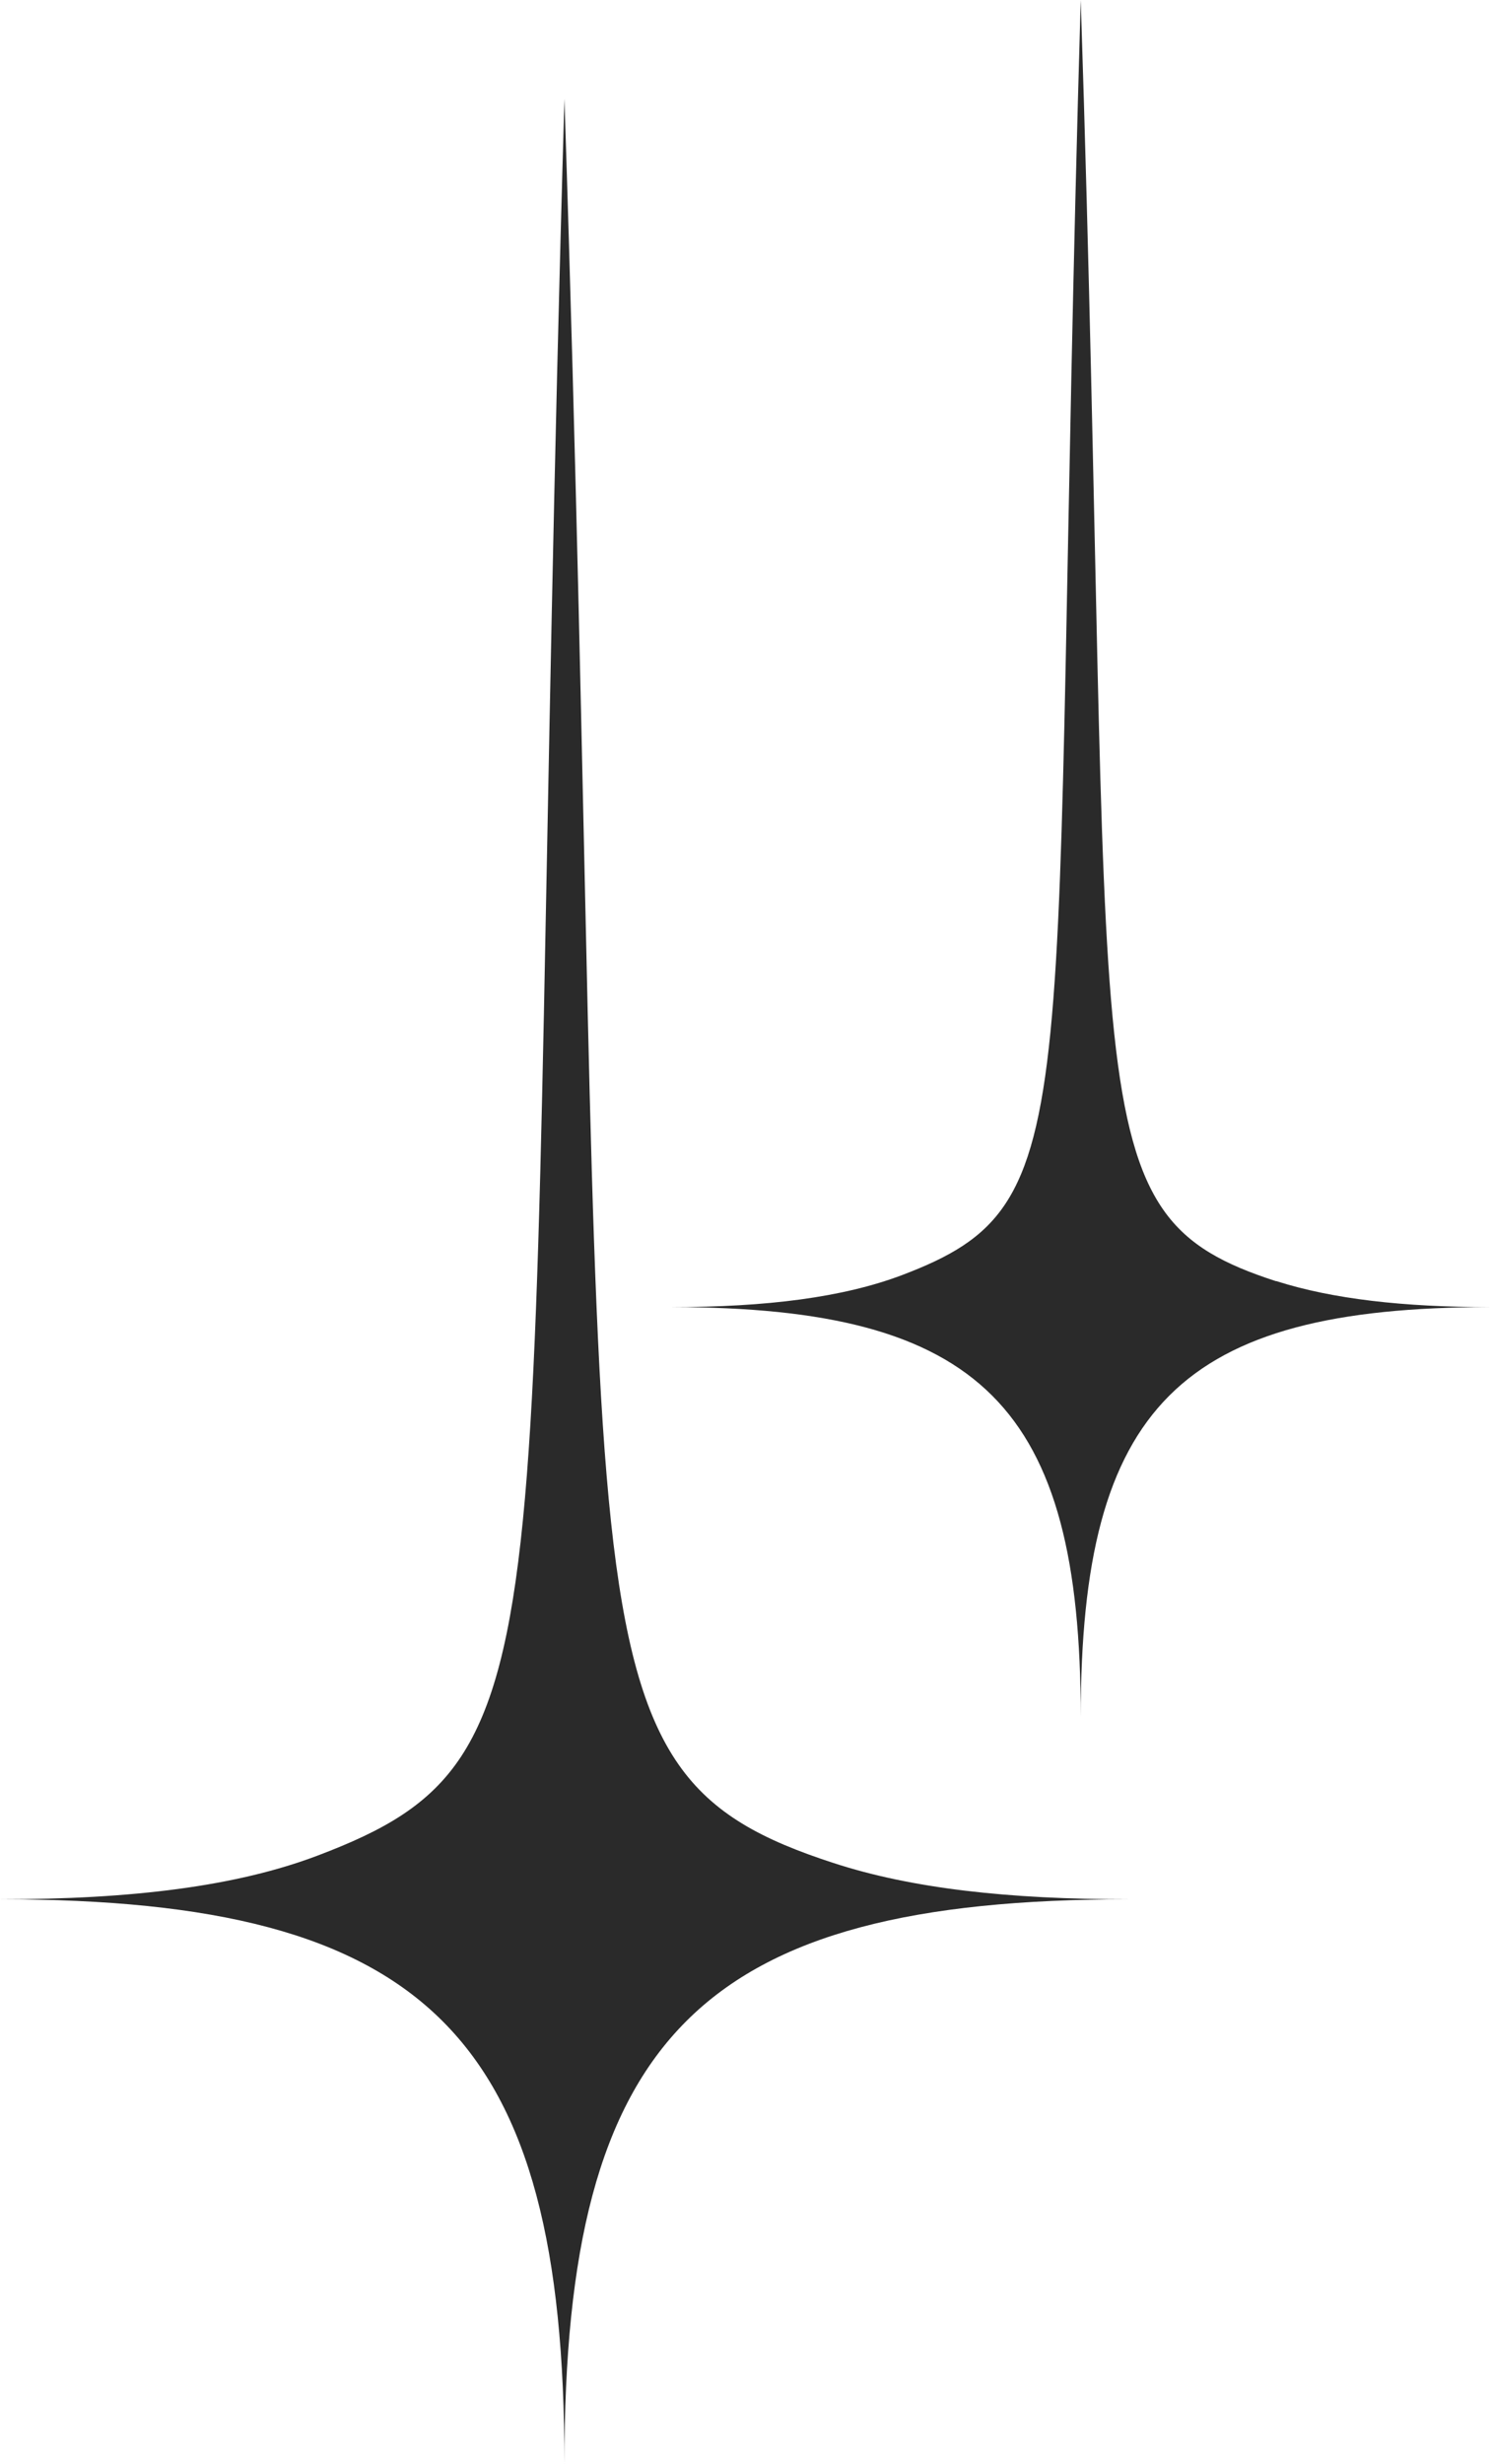
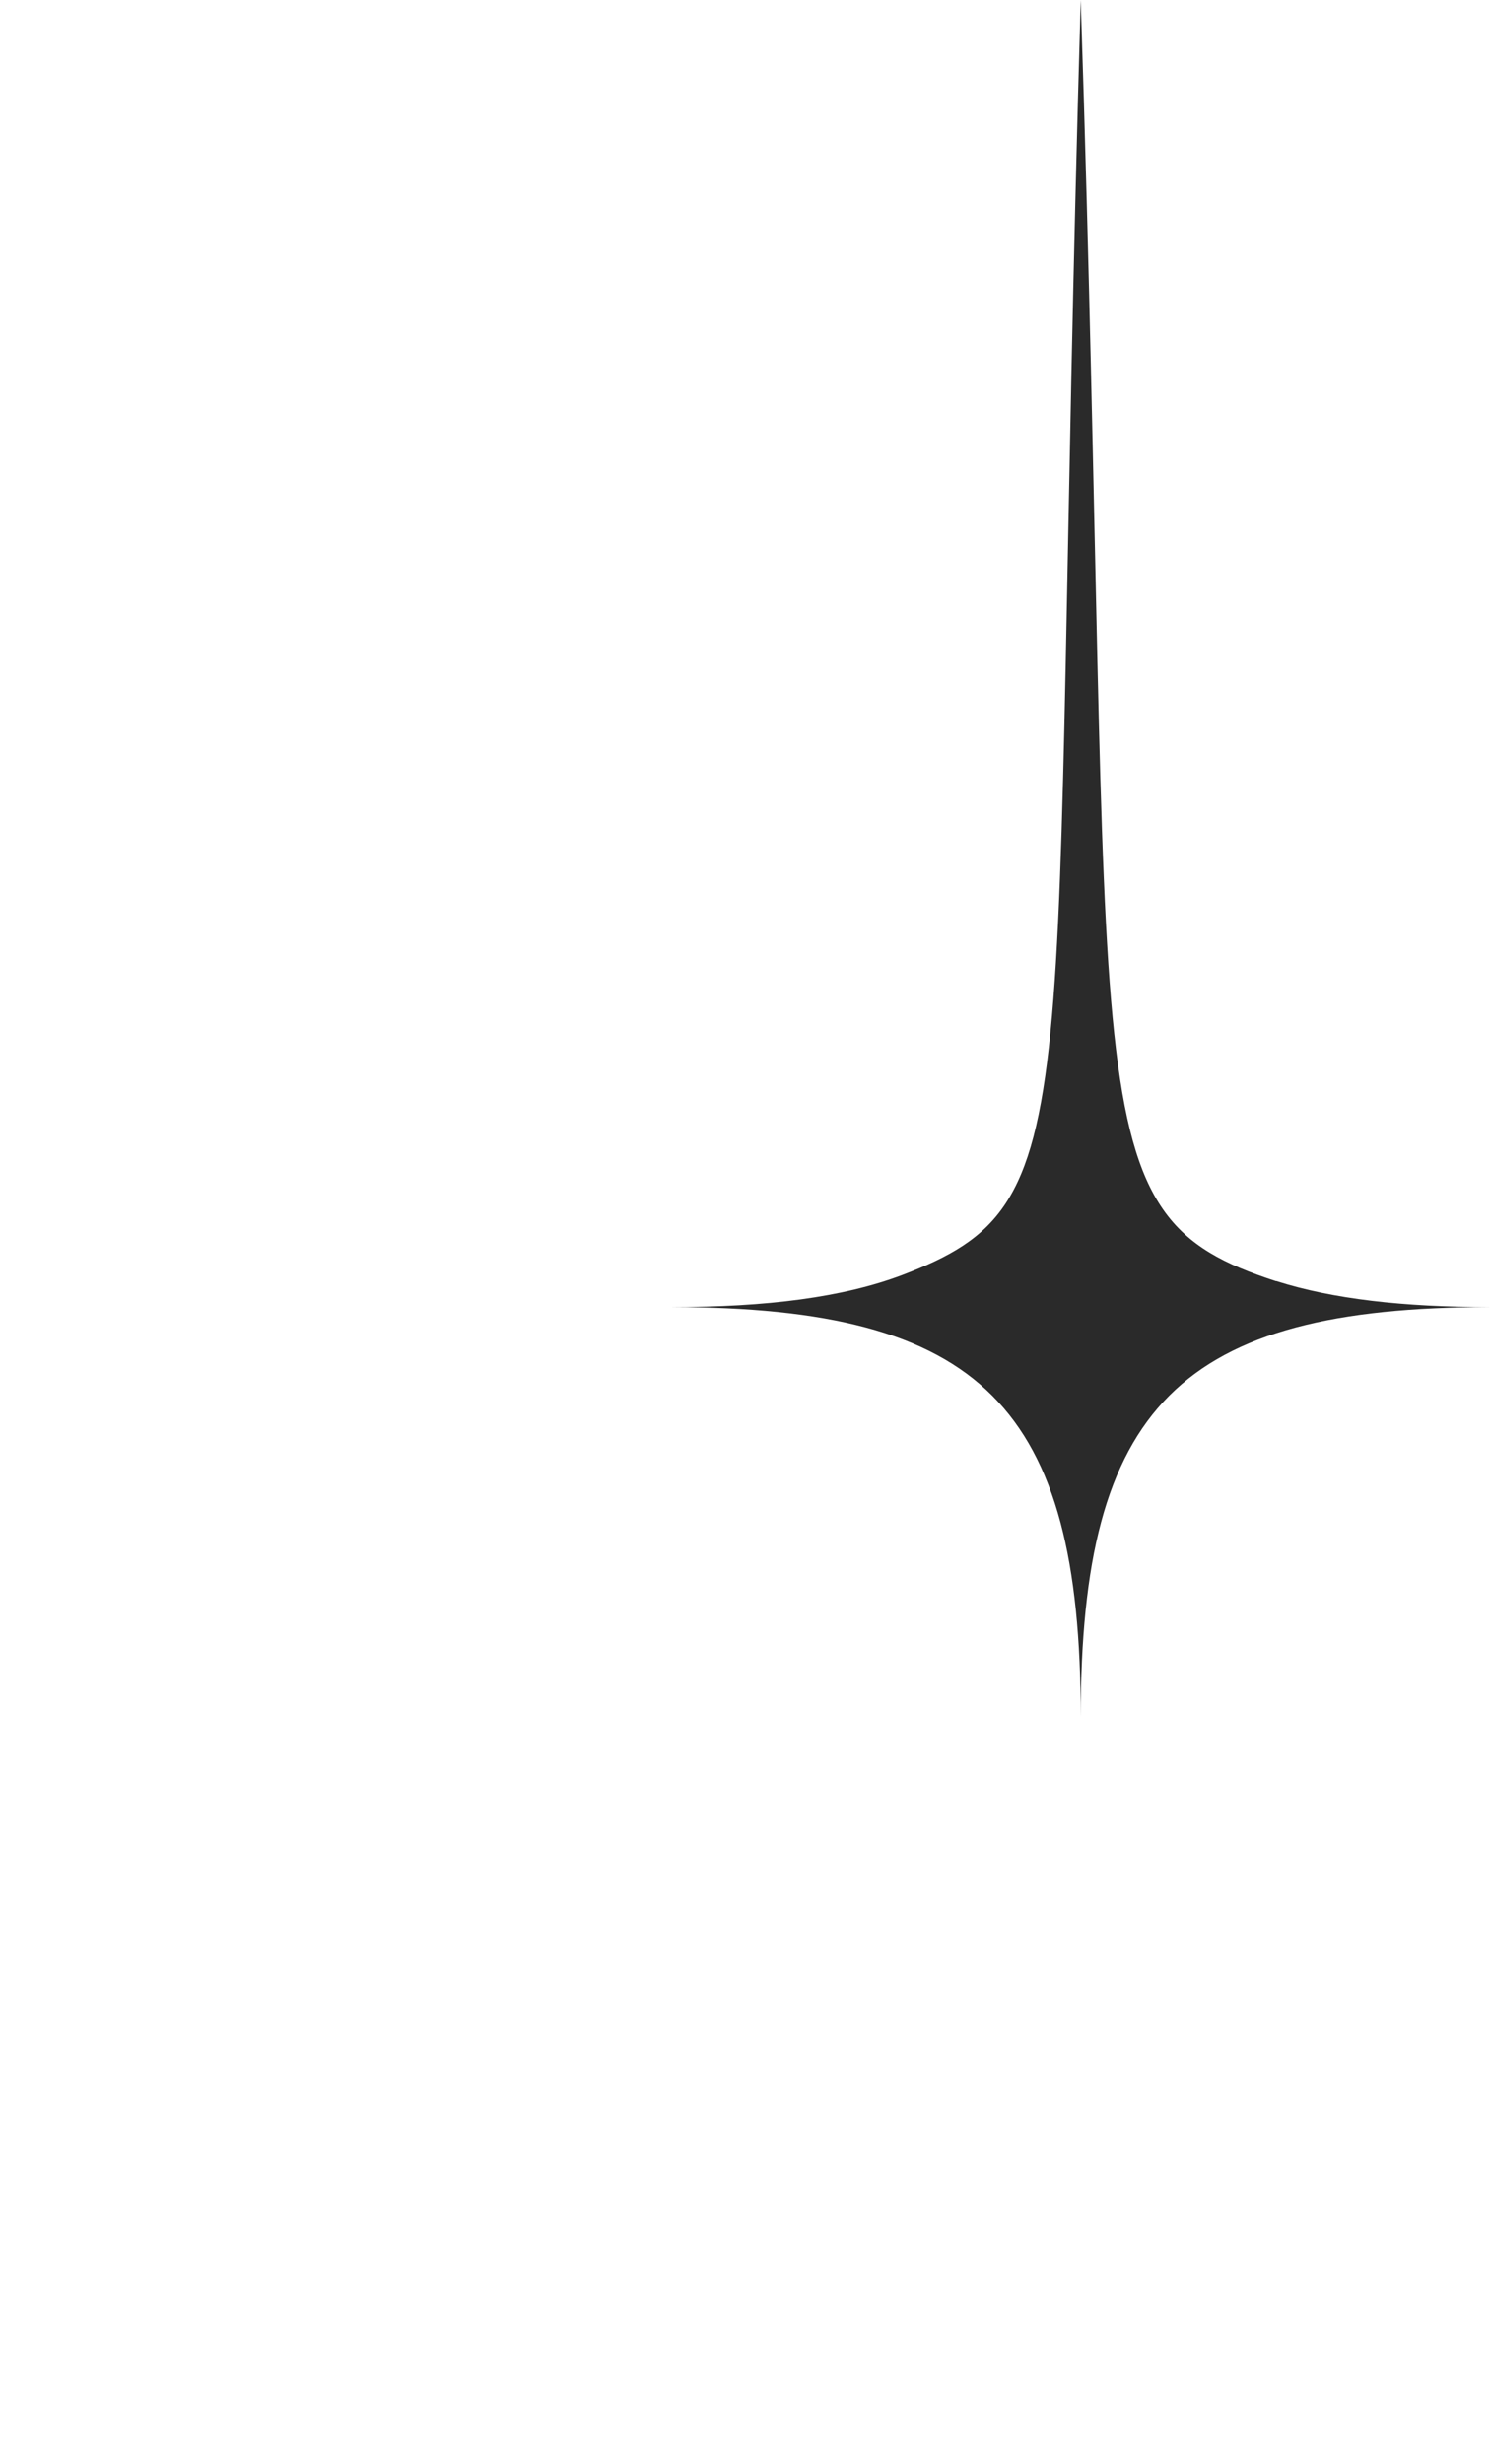
<svg xmlns="http://www.w3.org/2000/svg" id="Layer_2" data-name="Layer 2" viewBox="0 0 27.56 45.56">
  <defs>
    <style>
      .cls-1 {
        fill: #2a2a2a;
        stroke-width: 0px;
      }
    </style>
  </defs>
  <g id="__x2021__xF8FF__x5F_1" data-name="˜_x2021__xF8FF__x5F_1">
    <g>
-       <path class="cls-1" d="m10.44,1.83c-.83,28.63.3,30.64-4.56,32.48-1.5.57-3.43.81-5.88.81,7.91,0,10.44,2.53,10.44,10.44,0-7.91,2.53-10.44,10.44-10.44-2.23,0-4.02-.2-5.46-.67-5.27-1.71-4.05-4.22-4.98-32.63Z" />
      <path class="cls-1" d="m23.6,23.69c-3.83-1.24-2.94-3.06-3.61-23.69-.61,20.79.22,22.24-3.31,23.58-1.09.41-2.49.59-4.27.59,5.74,0,7.58,1.84,7.58,7.58,0-5.74,1.84-7.58,7.58-7.58-1.62,0-2.92-.15-3.96-.48Z" />
    </g>
  </g>
</svg>